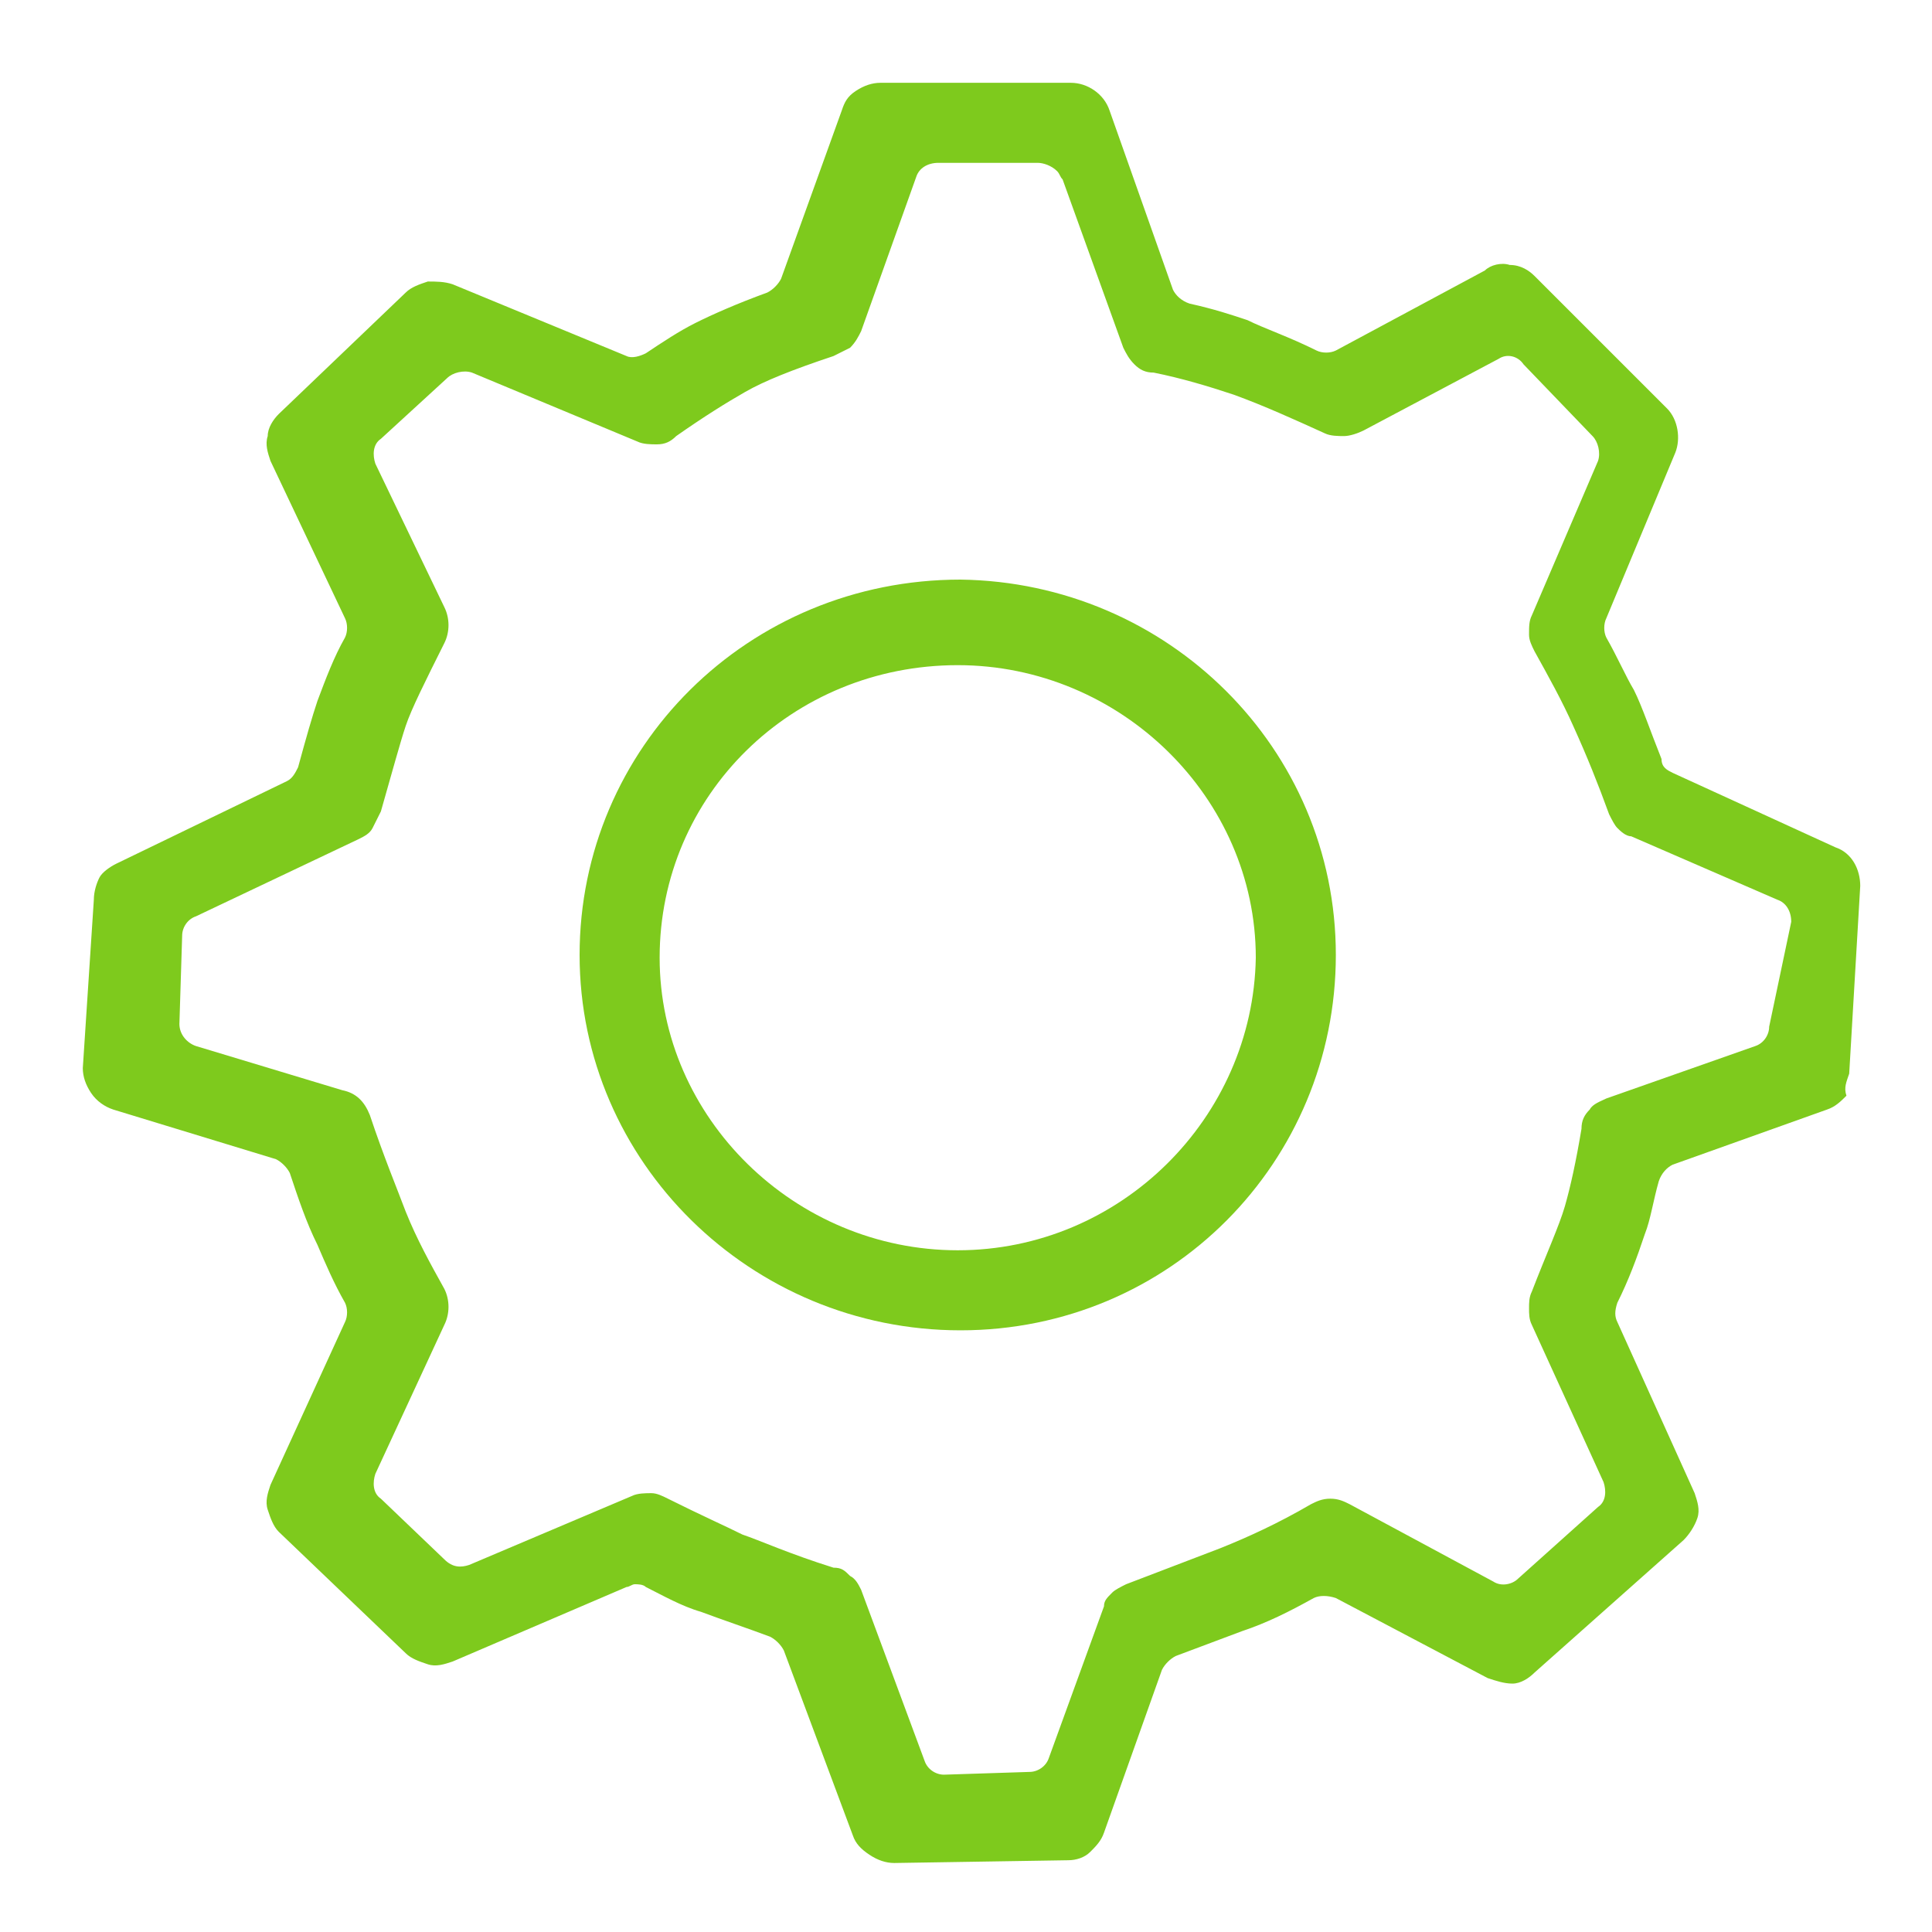
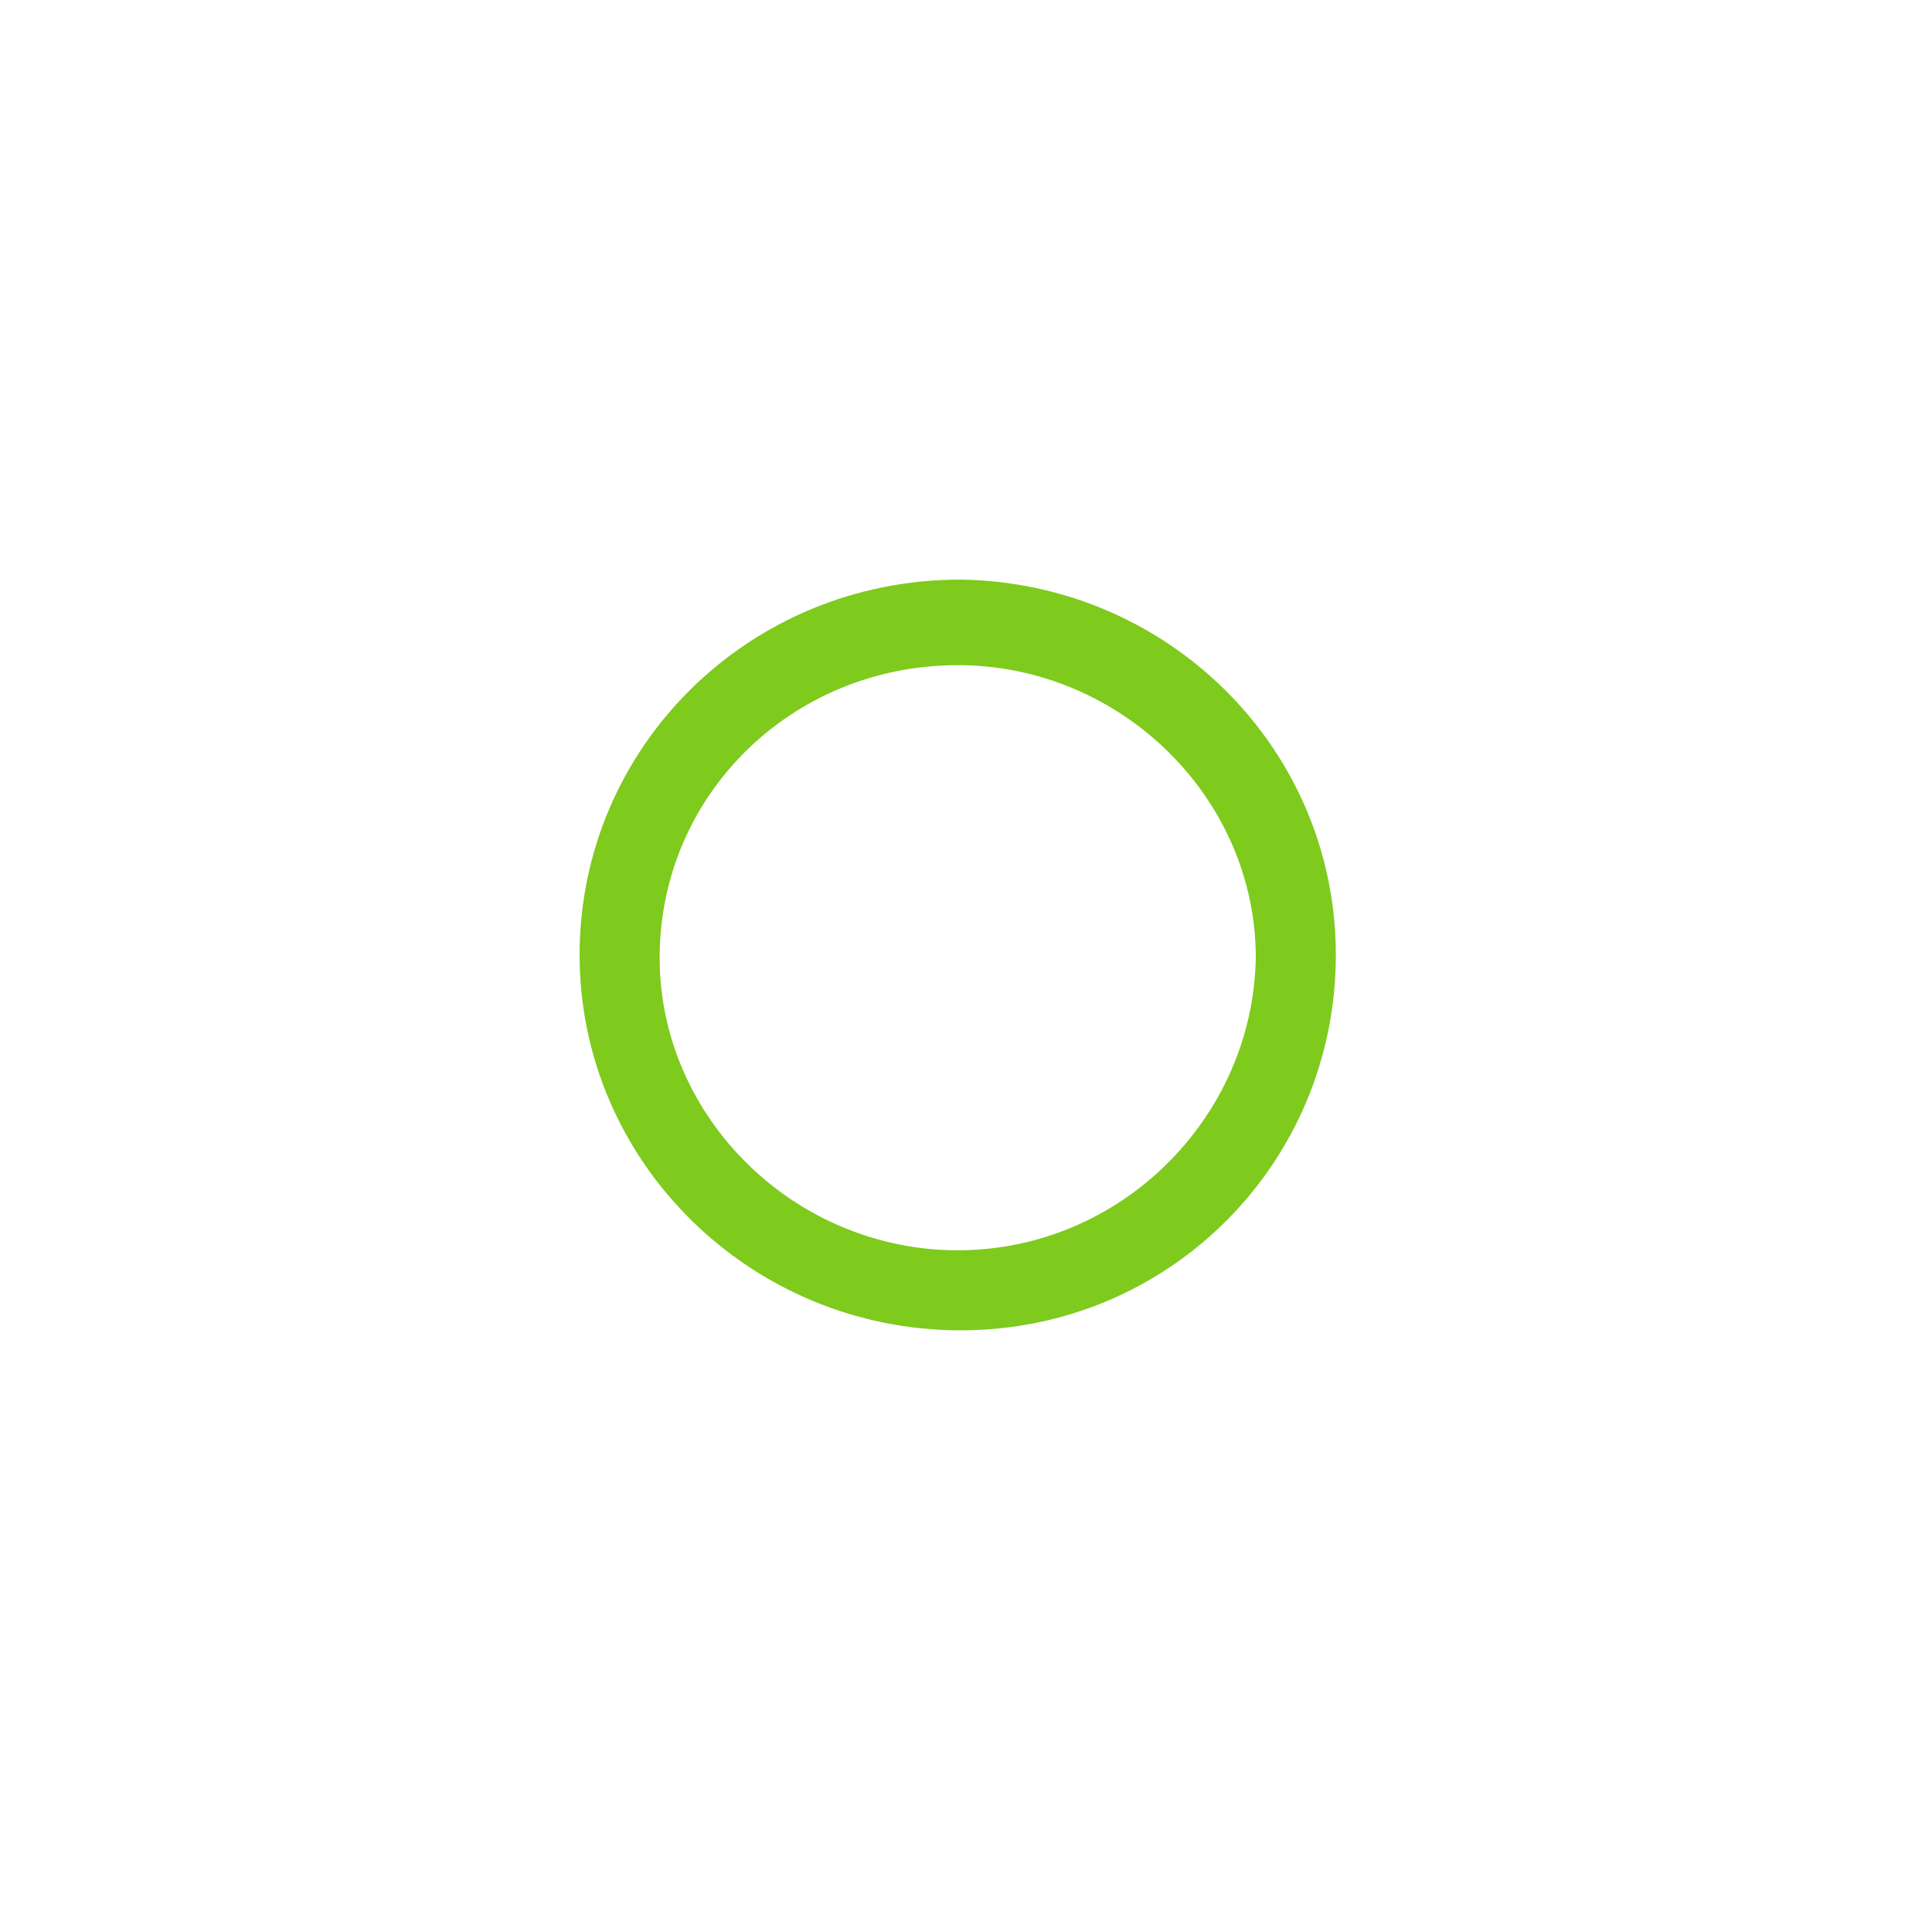
<svg xmlns="http://www.w3.org/2000/svg" width="70" height="70" viewBox="0 0 70 70" fill="none">
-   <path d="M67 38.9L67.4 32.1C67.4 31.5 67.1 30.9 66.5 30.7L60.6 28C60.4 27.9 60.2 27.8 60.2 27.5C59.8 26.5 59.5 25.6 59.2 25C58.9 24.5 58.6 23.8 58.2 23.1C58.1 22.9 58.1 22.6 58.2 22.4L60.7 16.4C60.9 15.9 60.8 15.2 60.4 14.8L55.6 10C55.4 9.8 55.1 9.6 54.7 9.6C54.4 9.5 54 9.6 53.8 9.8L48.4 12.7C48.2 12.8 47.9 12.8 47.7 12.7C46.7 12.2 45.8 11.9 45.2 11.6C44.6 11.4 44 11.2 43.1 11C42.8 10.9 42.6 10.7 42.5 10.5L40.2 4C40 3.4 39.4 3 38.8 3H31.9C31.6 3 31.3 3.1 31 3.3C30.7 3.5 30.6 3.7 30.5 4L28.3 10.1C28.2 10.3 28 10.5 27.8 10.6C26.7 11 25.8 11.4 25.2 11.7C24.6 12 24 12.4 23.4 12.8C23.2 12.9 22.9 13 22.7 12.9L16.4 10.3C16.1 10.2 15.8 10.2 15.5 10.2C15.2 10.3 14.9 10.4 14.7 10.6L10.1 15C9.9 15.2 9.7 15.5 9.7 15.8C9.6 16.1 9.7 16.4 9.8 16.7L12.5 22.4C12.6 22.6 12.6 22.9 12.5 23.1C12.1 23.8 11.8 24.6 11.5 25.4C11.3 26 11.1 26.7 10.8 27.8C10.7 28 10.6 28.2 10.4 28.3L4.2 31.3C4 31.4 3.7 31.6 3.6 31.8C3.5 32 3.4 32.3 3.4 32.6L3 38.7C3 39 3.1 39.3 3.3 39.6C3.5 39.9 3.8 40.1 4.1 40.2L10 42C10.2 42.1 10.4 42.3 10.5 42.5C10.8 43.4 11.1 44.3 11.5 45.1C11.8 45.8 12.1 46.5 12.5 47.2C12.6 47.4 12.6 47.7 12.5 47.9L9.8 53.8C9.7 54.1 9.6 54.4 9.7 54.7C9.8 55 9.9 55.3 10.1 55.5L14.7 59.9C14.9 60.1 15.2 60.2 15.5 60.3C15.8 60.4 16.1 60.3 16.4 60.2L22.7 57.5C22.8 57.5 22.9 57.4 23 57.4C23.1 57.4 23.3 57.4 23.4 57.5C24 57.8 24.7 58.2 25.4 58.4C26.2 58.7 27.1 59 27.9 59.3C28.1 59.4 28.3 59.6 28.4 59.8L30.9 66.5C31 66.8 31.2 67 31.5 67.2C31.8 67.4 32.1 67.5 32.4 67.5L38.7 67.4C39 67.4 39.3 67.3 39.5 67.1C39.7 66.9 39.9 66.7 40 66.4L42.1 60.5C42.2 60.3 42.4 60.1 42.6 60L45 59.1C45.9 58.8 46.7 58.4 47.6 57.9C47.8 57.8 48.1 57.8 48.4 57.9L53.9 60.8C54.2 60.9 54.5 61 54.8 61C55.1 61 55.4 60.8 55.6 60.6L61 55.8C61.2 55.6 61.4 55.3 61.5 55C61.6 54.7 61.5 54.4 61.4 54.1L58.6 47.9C58.5 47.7 58.5 47.5 58.6 47.2C59 46.4 59.3 45.6 59.6 44.7C59.8 44.2 59.9 43.5 60.1 42.8C60.2 42.5 60.4 42.3 60.6 42.2L66.2 40.2C66.5 40.1 66.7 39.9 66.9 39.7C66.8 39.4 66.9 39.2 67 38.9ZM64.1 37.2C64.1 37.5 63.9 37.8 63.6 37.9L58.2 39.8C58 39.9 57.7 40 57.6 40.2C57.4 40.4 57.3 40.6 57.3 40.9C57.1 42.1 56.9 43 56.7 43.7C56.5 44.4 56 45.5 55.5 46.8C55.4 47 55.4 47.2 55.4 47.4C55.4 47.6 55.4 47.8 55.5 48L58.1 53.7C58.2 54 58.2 54.4 57.9 54.6L55 57.2C54.8 57.4 54.4 57.5 54.1 57.3L48.9 54.5C48.7 54.4 48.5 54.3 48.2 54.3C47.9 54.3 47.7 54.4 47.5 54.5C46.3 55.2 45.2 55.7 44.2 56.1L40.8 57.4C40.6 57.5 40.4 57.6 40.3 57.7C40.1 57.9 40 58 40 58.2L38 63.7C37.9 64 37.6 64.2 37.3 64.2L34.2 64.3C33.9 64.3 33.6 64.1 33.5 63.8L31.2 57.6C31.1 57.4 31 57.2 30.8 57.1C30.6 56.9 30.5 56.8 30.2 56.8C28.6 56.3 27.5 55.8 26.9 55.6C26.3 55.3 25.4 54.9 24.2 54.3C24 54.2 23.8 54.1 23.6 54.1C23.4 54.1 23.1 54.1 22.9 54.2L17 56.7C16.7 56.8 16.4 56.8 16.1 56.5L13.8 54.3C13.5 54.1 13.5 53.7 13.6 53.4L16.1 48C16.3 47.6 16.3 47.1 16.1 46.7C15.6 45.8 15.1 44.9 14.7 43.9C14.4 43.1 13.9 41.9 13.4 40.4C13.2 39.9 12.9 39.6 12.4 39.5L7.1 37.9C6.8 37.8 6.5 37.5 6.5 37.1L6.6 33.9C6.6 33.6 6.8 33.3 7.1 33.2L13 30.4C13.2 30.3 13.4 30.2 13.5 30C13.6 29.8 13.7 29.6 13.8 29.4C14.2 28 14.5 26.9 14.7 26.3C14.9 25.7 15.4 24.7 16.1 23.3C16.3 22.9 16.3 22.4 16.1 22L13.6 16.8C13.5 16.5 13.5 16.1 13.8 15.9L16.2 13.7C16.4 13.5 16.8 13.4 17.1 13.5L23.1 16C23.3 16.1 23.6 16.1 23.8 16.1C24.1 16.1 24.3 16 24.5 15.8C25.5 15.1 26.3 14.6 27 14.2C27.7 13.8 28.7 13.4 30.2 12.9C30.4 12.8 30.6 12.7 30.8 12.6C31 12.4 31.1 12.2 31.2 12L33.2 6.4C33.3 6.1 33.6 5.9 34 5.9H37.6C37.8 5.9 38.1 6 38.3 6.2C38.4 6.3 38.4 6.4 38.5 6.5L40.7 12.6C40.8 12.8 40.9 13 41.1 13.2C41.3 13.4 41.5 13.5 41.8 13.5C42.8 13.7 43.8 14 44.7 14.3C45.8 14.7 46.9 15.2 48 15.7C48.2 15.8 48.5 15.8 48.7 15.8C48.9 15.8 49.2 15.7 49.4 15.6L54.3 13C54.6 12.8 55 12.9 55.2 13.2L57.7 15.8C57.9 16 58 16.4 57.9 16.7L55.5 22.3C55.4 22.5 55.4 22.7 55.4 23C55.4 23.2 55.5 23.4 55.6 23.6C56.1 24.5 56.6 25.4 57 26.3C57.5 27.4 57.9 28.4 58.3 29.5C58.4 29.7 58.5 29.9 58.6 30C58.7 30.1 58.9 30.3 59.1 30.3L64.4 32.6C64.7 32.7 64.9 33 64.9 33.4L64.1 37.2Z" fill="#7ECA1D" />
  <path d="M34.8 21C34.7 21 34.7 21 34.8 21C27.1 21 21 27.1 21 34.6C21 42.1 27.2 48.2 34.8 48.2C42.4 48.2 48.4 42.1 48.4 34.6C48.4 27.1 42.3 21.1 34.8 21ZM34.7 45.3C28.8 45.3 23.9 40.5 23.9 34.7C23.9 28.8 28.7 24.1 34.7 24.1C40.6 24.1 45.5 28.9 45.5 34.7C45.4 40.5 40.6 45.3 34.7 45.3Z" fill="#7ECA1D" />
</svg>